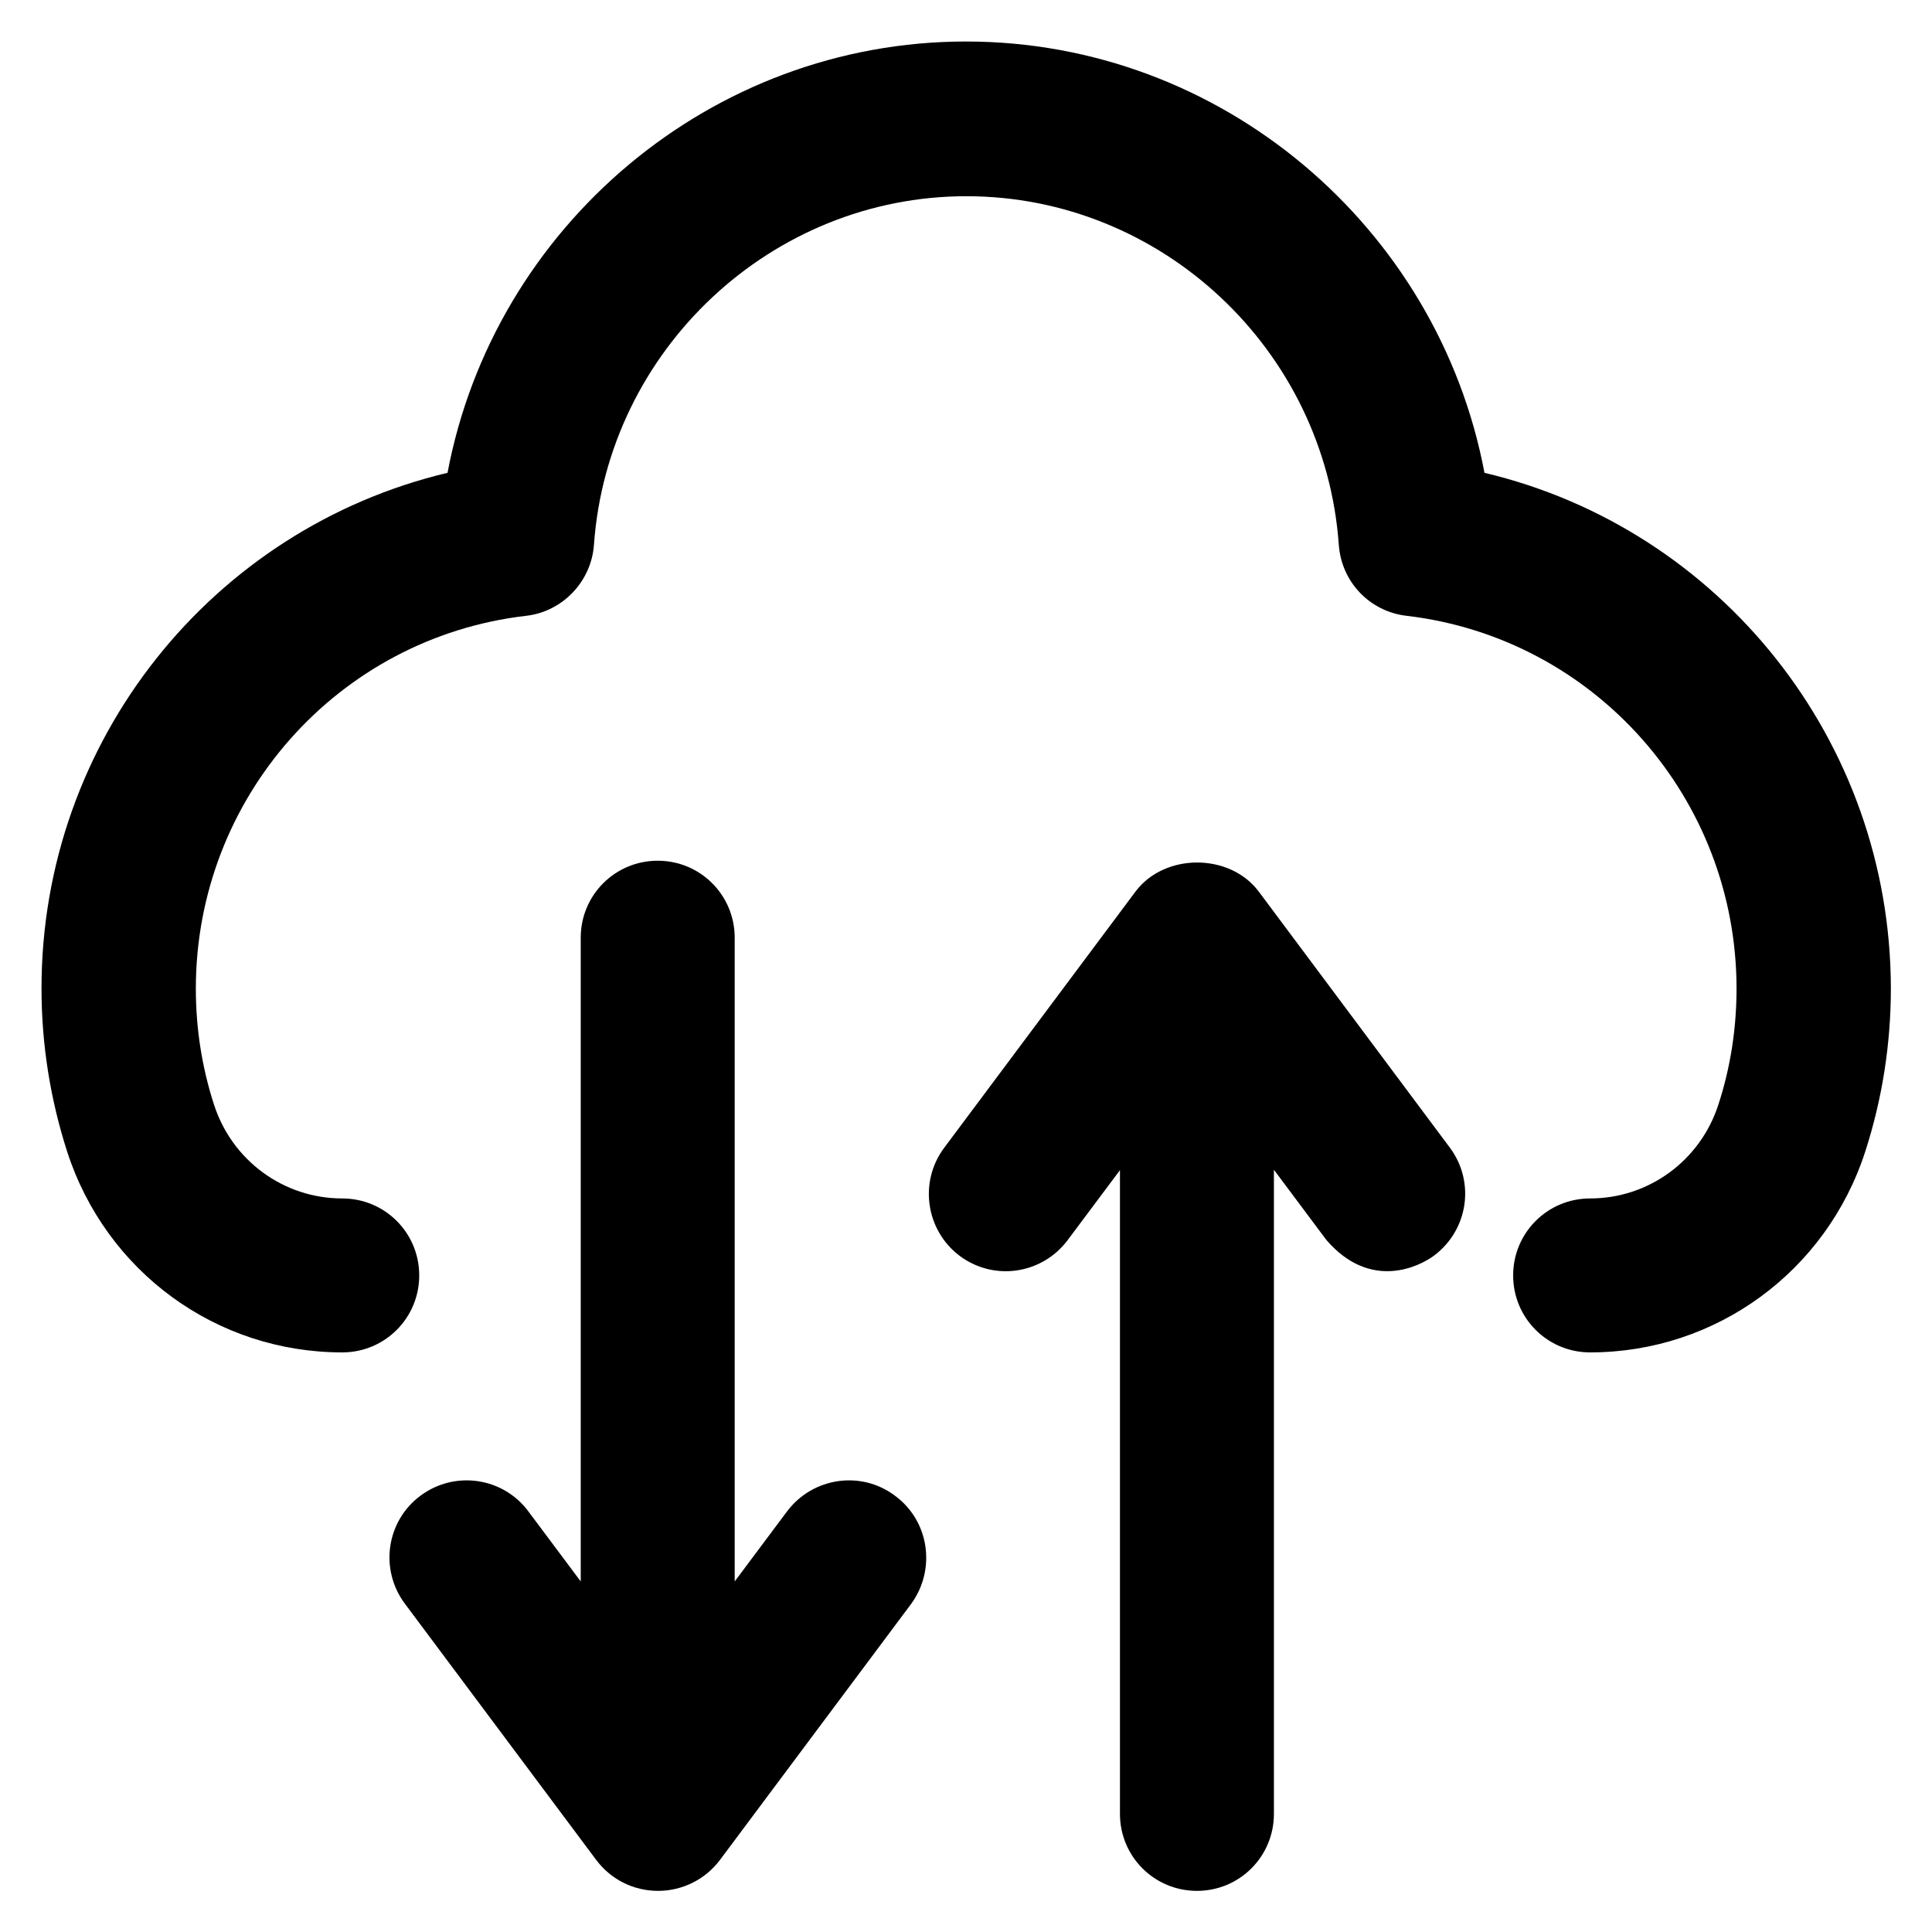
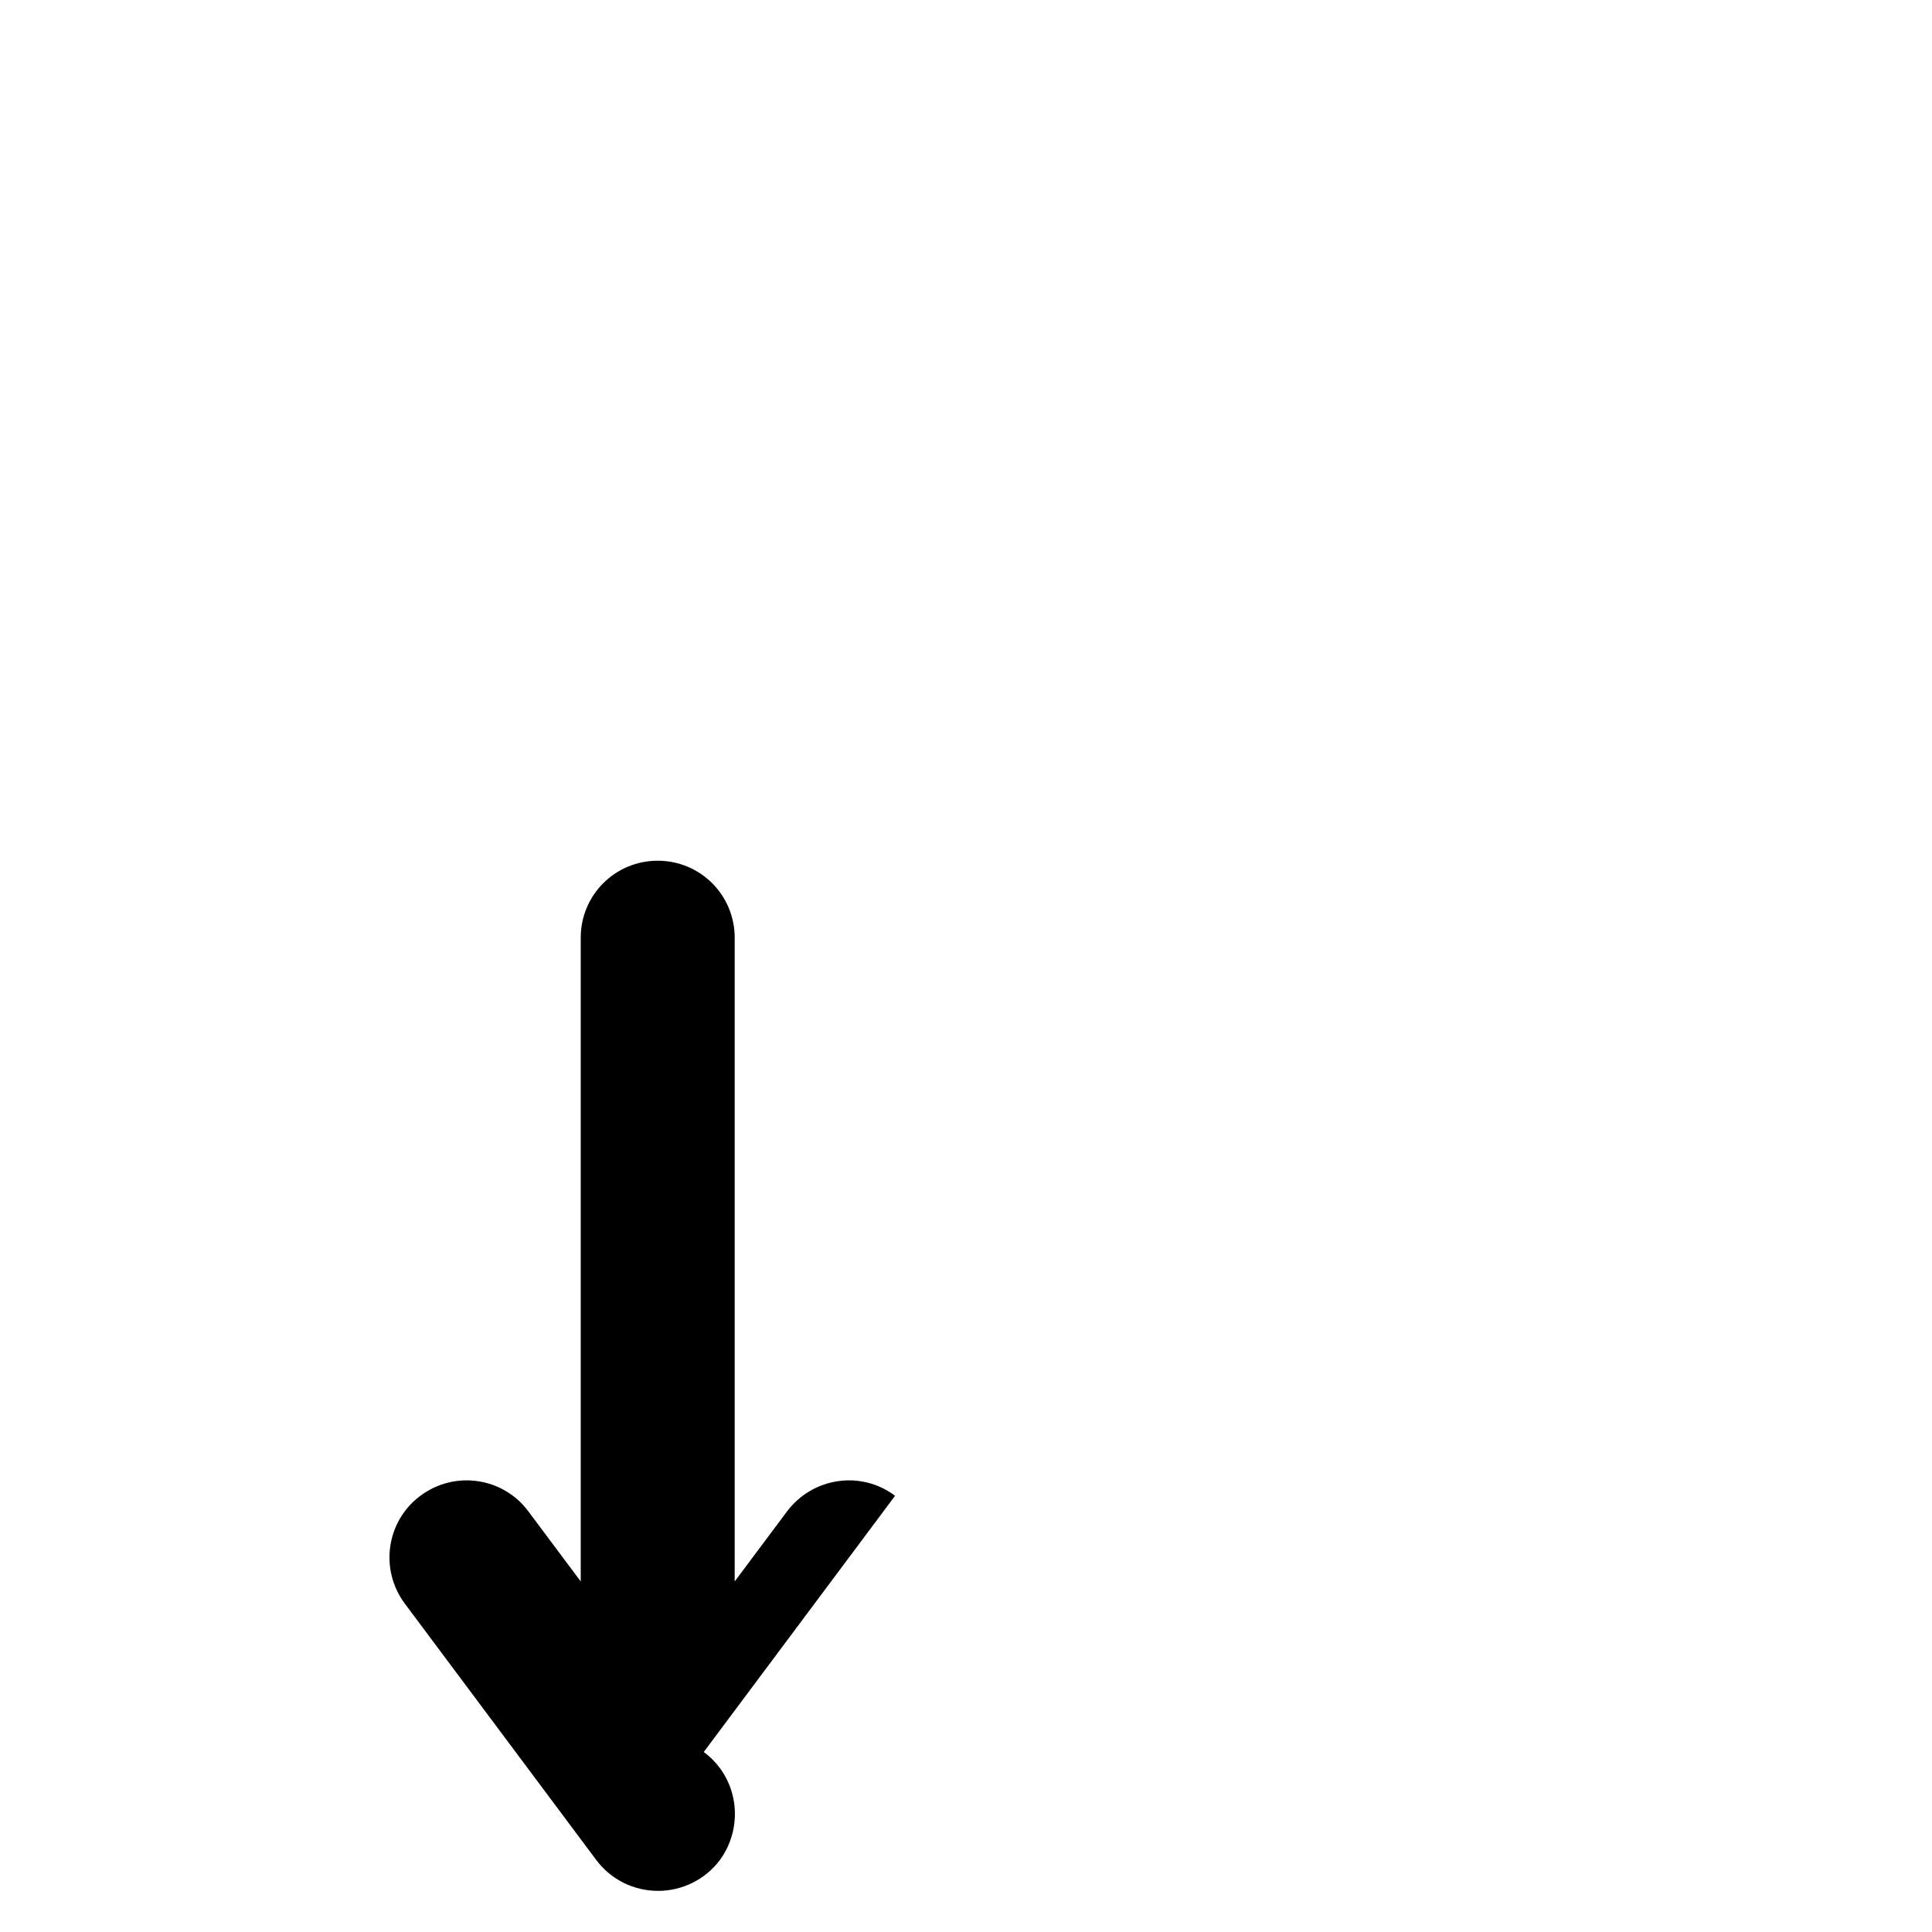
<svg xmlns="http://www.w3.org/2000/svg" fill="#000000" height="800px" width="800px" version="1.1" viewBox="0 0 512 512" enable-background="new 0 0 512 512">
  <g>
    <g>
-       <path d="m333.6,236.3c-7.7-10.3-25-10.3-32.7,0l-50.7,67.9c-6.7,9-4.9,21.8 4.1,28.6 9.1,6.8 21.8,4.9 28.6-4.1l13.9-18.6v170.6c0,11.3 9.1,20.4 20.4,20.4 11.3,0 20.4-9.1 20.4-20.4v-170.7l13.9,18.6c11.8,13.7 24.9,6.9 28.6,4.1 9-6.8 10.9-19.5 4.1-28.6l-50.6-67.8z" />
-       <path d="m393.4,125.3c-12.3-65.2-69.8-114.3-137.4-114.3-67.6,0-125.1,49.1-137.4,114.3-62.3,14.8-107.6,70.9-107.6,136.6 0,14.8 2.3,29.3 6.8,43.3 10.3,31.8 39.5,53.2 72.9,53.2 11.3,0 20.4-9.1 20.4-20.4 0-11.3-9.1-20.4-20.4-20.4-15.5,0-29.2-10-34-24.9-3.2-9.9-4.8-20.2-4.8-30.7 0-50.5 37.6-93 87.5-98.8 9.7-1.1 17.3-9.1 18-18.8 3.7-51.8 47.1-92.4 98.7-92.4 51.7,0 95,40.6 98.7,92.4 0.7,9.8 8.2,17.7 18,18.8 49.9,5.9 87.4,48.4 87.4,98.8 0,10.5-1.6,20.9-4.8,30.7-4.8,14.9-18.5,24.9-34,24.9-11.3,0-20.4,9.1-20.4,20.4 0,11.3 9.1,20.4 20.4,20.4 33.3,0 62.6-21.4 72.9-53.2 4.5-13.9 6.8-28.5 6.8-43.3-0.1-65.7-45.3-121.8-107.7-136.6z" />
-       <path d="m237.2,396.4c-9-6.8-21.8-4.9-28.6,4.1l-13.9,18.6v-170.6c0-11.3-9.1-20.4-20.4-20.4-11.3,0-20.4,9.1-20.4,20.4v170.6l-13.9-18.6c-6.7-9-19.5-10.9-28.6-4.1-9,6.7-10.9,19.5-4.1,28.6l50.7,67.9c3.9,5.2 9.9,8.2 16.4,8.2 6.4,0 12.5-3 16.4-8.2l50.7-67.9c6.6-9.1 4.8-21.9-4.3-28.6z" />
+       <path d="m237.2,396.4c-9-6.8-21.8-4.9-28.6,4.1l-13.9,18.6v-170.6c0-11.3-9.1-20.4-20.4-20.4-11.3,0-20.4,9.1-20.4,20.4v170.6l-13.9-18.6c-6.7-9-19.5-10.9-28.6-4.1-9,6.7-10.9,19.5-4.1,28.6l50.7,67.9c3.9,5.2 9.9,8.2 16.4,8.2 6.4,0 12.5-3 16.4-8.2c6.6-9.1 4.8-21.9-4.3-28.6z" />
    </g>
  </g>
</svg>